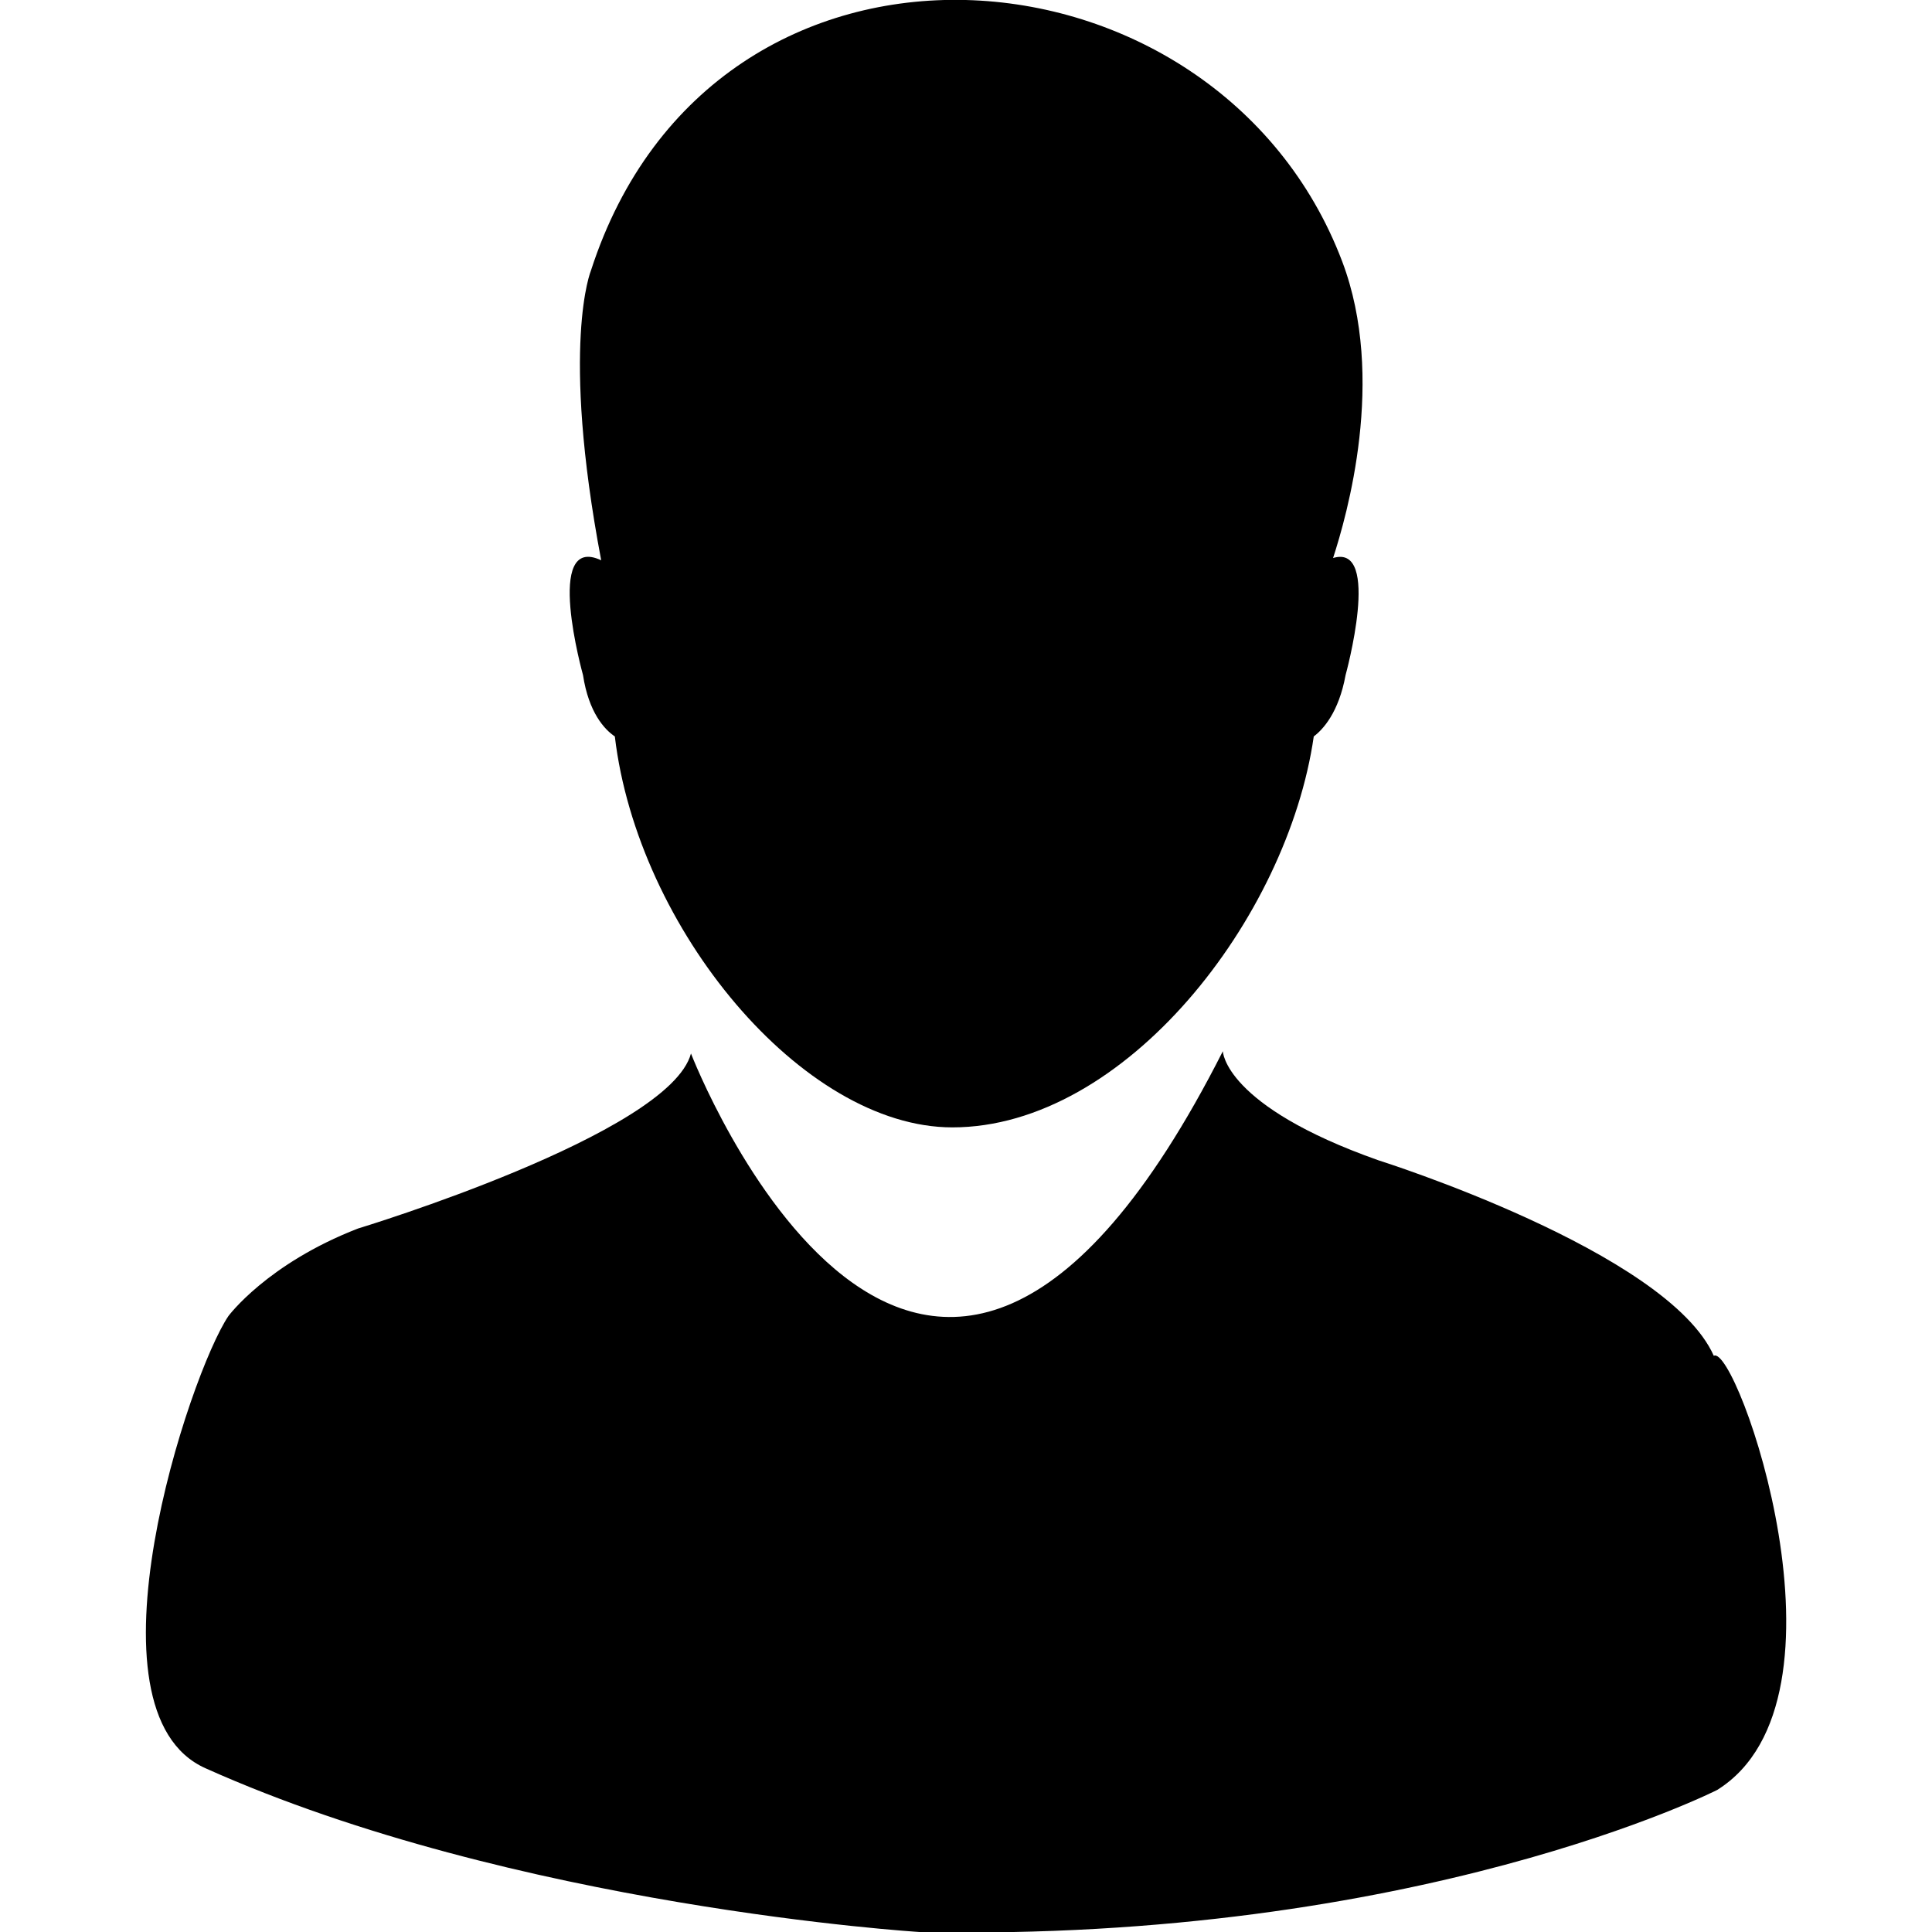
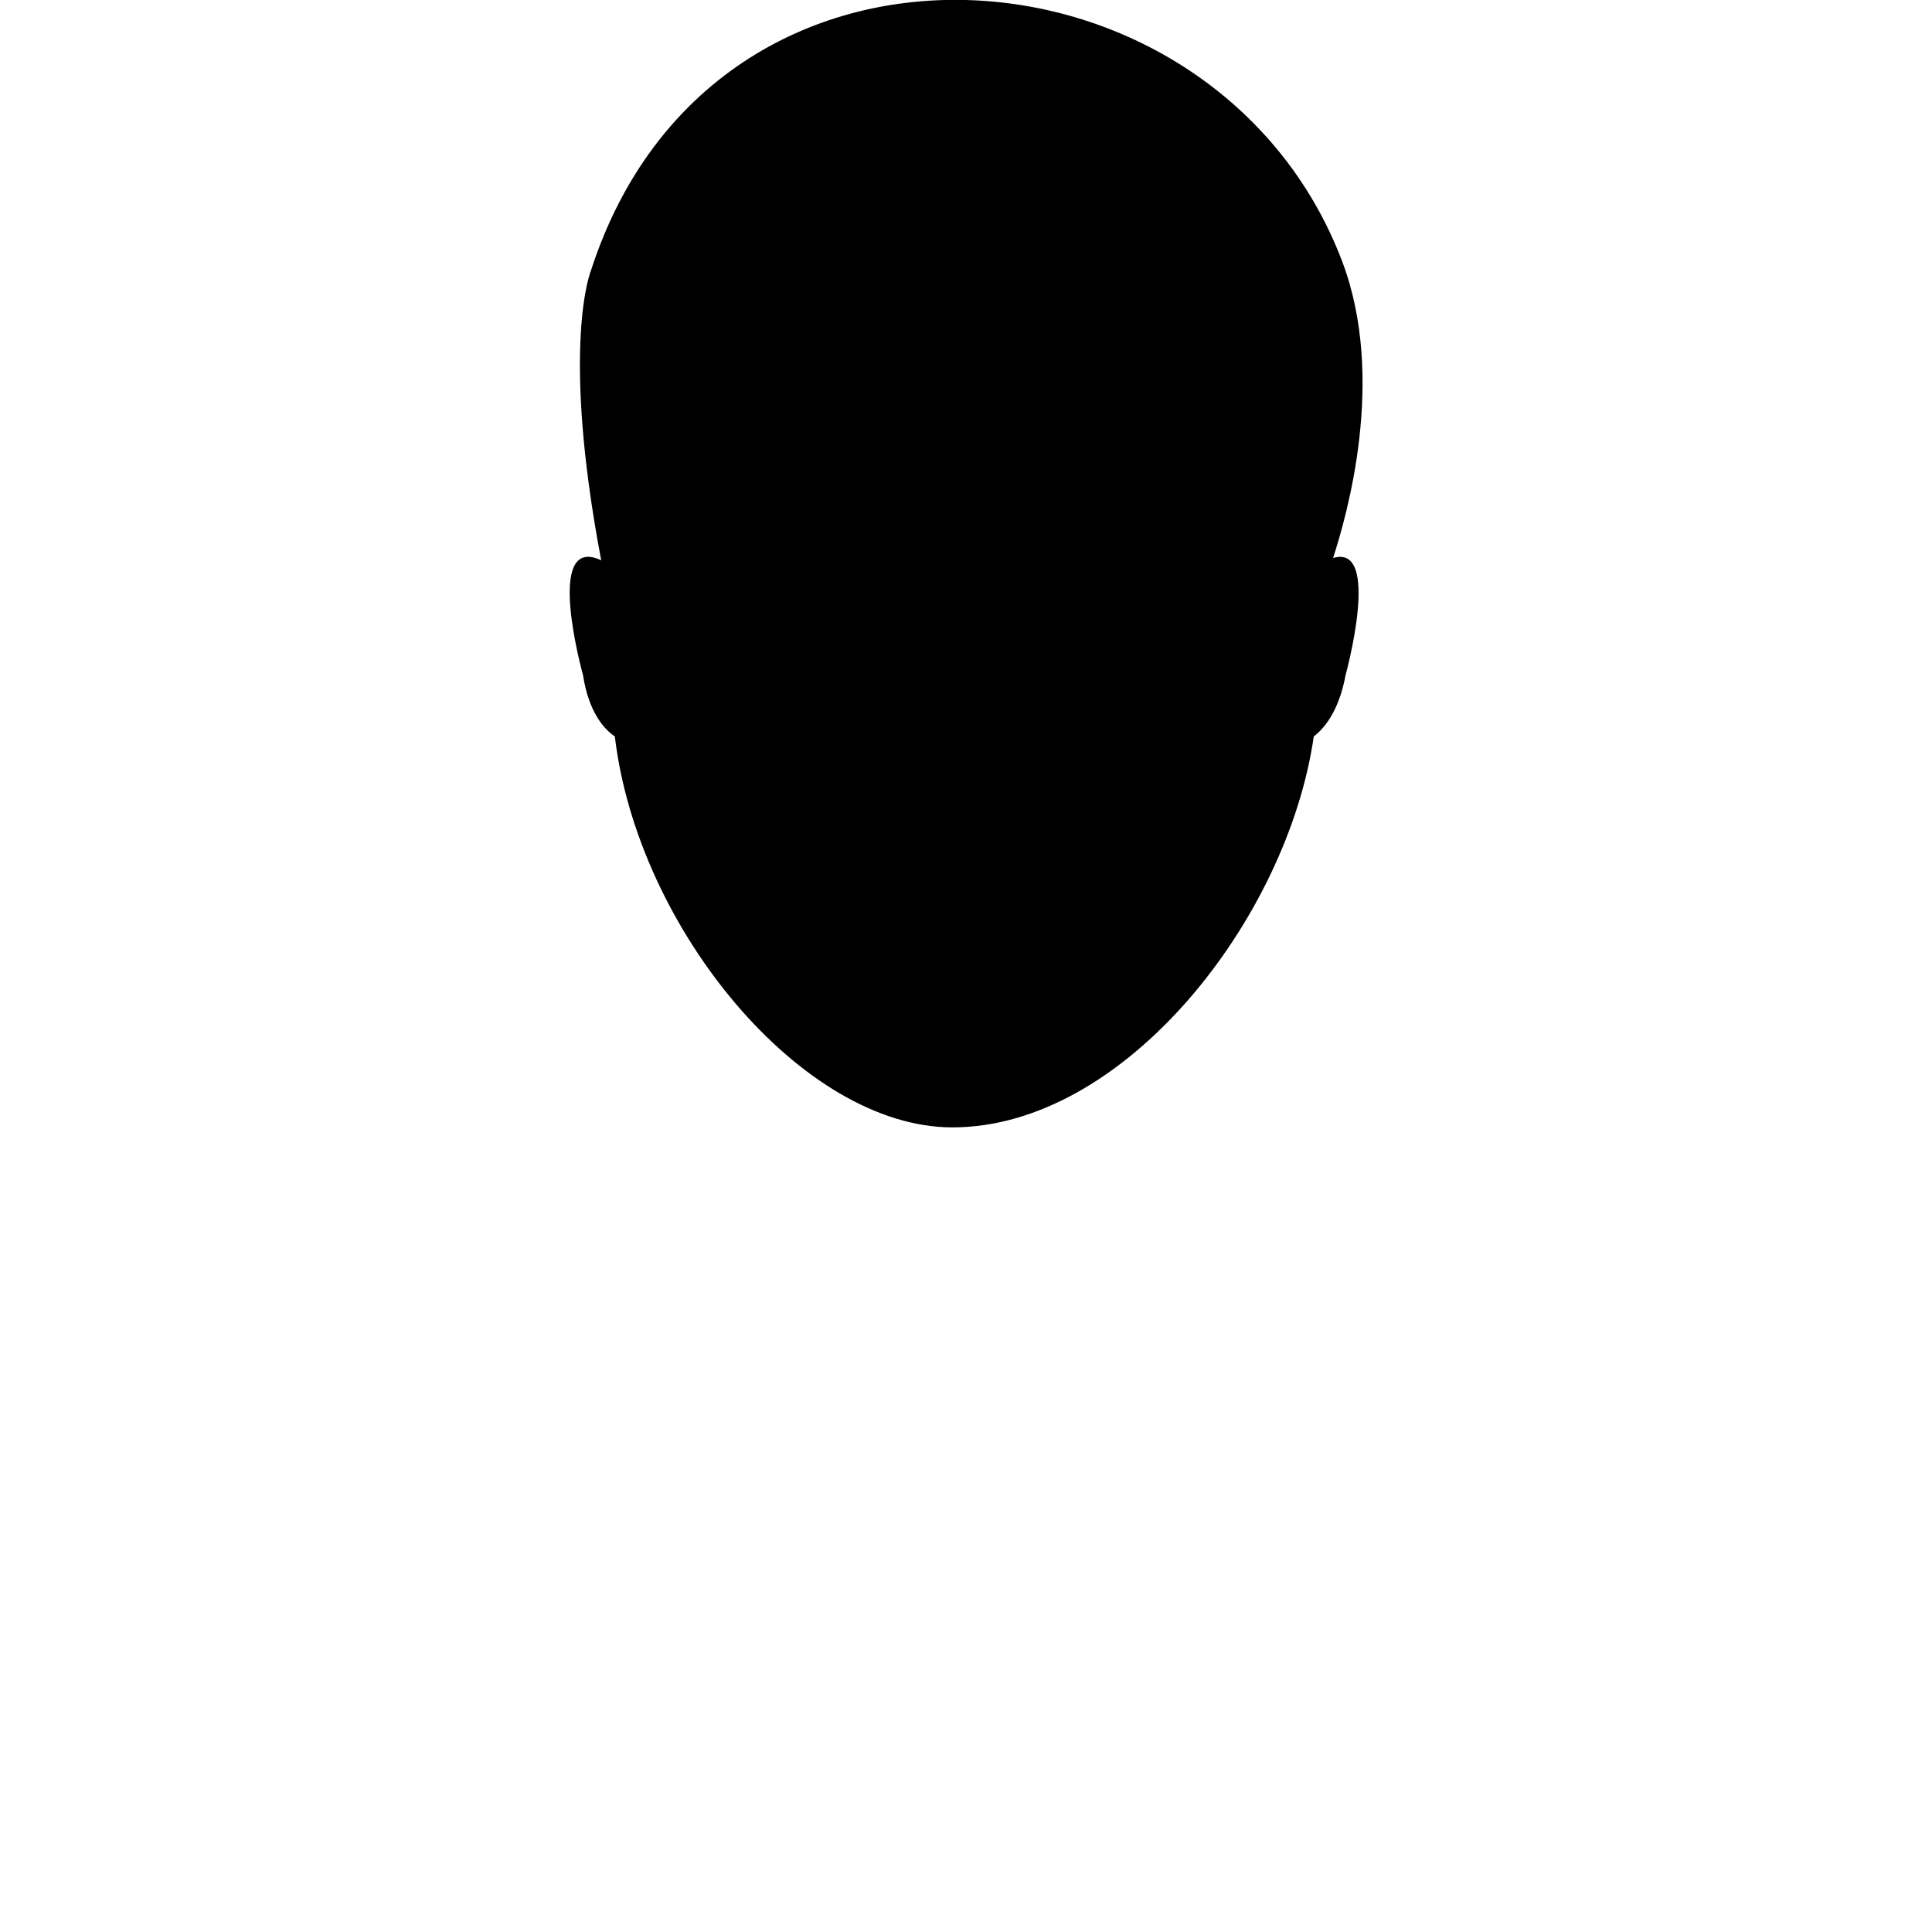
<svg xmlns="http://www.w3.org/2000/svg" xml:space="preserve" width="17px" height="17px" version="1.1" style="shape-rendering:geometricPrecision; text-rendering:geometricPrecision; image-rendering:optimizeQuality; fill-rule:evenodd; clip-rule:evenodd" viewBox="0 0 17 17">
  <defs>
    <style type="text/css">
   
    .fil0 {fill:black}
   
  </style>
  </defs>
  <g id="Layer_x0020_1">
    <g id="_2799516876192">
-       <path class="fil0" d="M15.08 11.93c-0.41,-0.92 -2.95,-1.72 -2.95,-1.72 -1.36,-0.48 -1.37,-0.96 -1.37,-0.96 -2.66,5.25 -4.68,0.02 -4.68,0.02 -0.19,0.71 -2.93,1.54 -2.93,1.54 -0.8,0.31 -1.14,0.77 -1.14,0.77 -0.34,0.5 -1.33,3.48 -0.2,3.98 2.72,1.22 6.28,1.44 6.28,1.44 4.38,0.09 7.02,-1.25 7.02,-1.25 1.28,-0.8 0.17,-3.93 -0.03,-3.82z" />
      <g>
        <path class="fil0" d="M5.41 6.48c0.2,1.69 1.65,3.44 2.97,3.44 1.52,0 2.95,-1.84 3.18,-3.44 0.08,-0.06 0.22,-0.21 0.28,-0.54 0,0 0.32,-1.16 -0.11,-1.03 0.12,-0.37 0.47,-1.58 0.08,-2.61 -1.1,-2.9 -5.53,-3.26 -6.61,0.08 0,0 -0.27,0.65 0.09,2.55 -0.51,-0.24 -0.16,1.01 -0.16,1.01 0.05,0.33 0.19,0.48 0.28,0.54zm-0.04 -0.68l0 0 0 0 0 0z" />
      </g>
    </g>
  </g>
</svg>